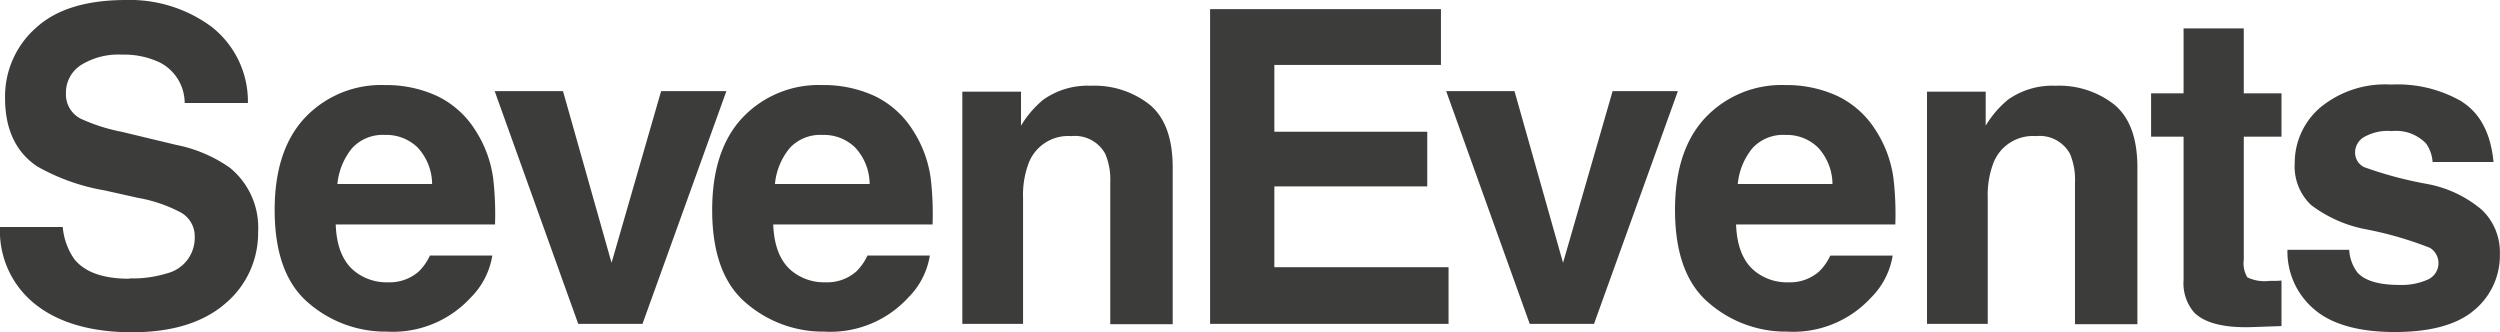
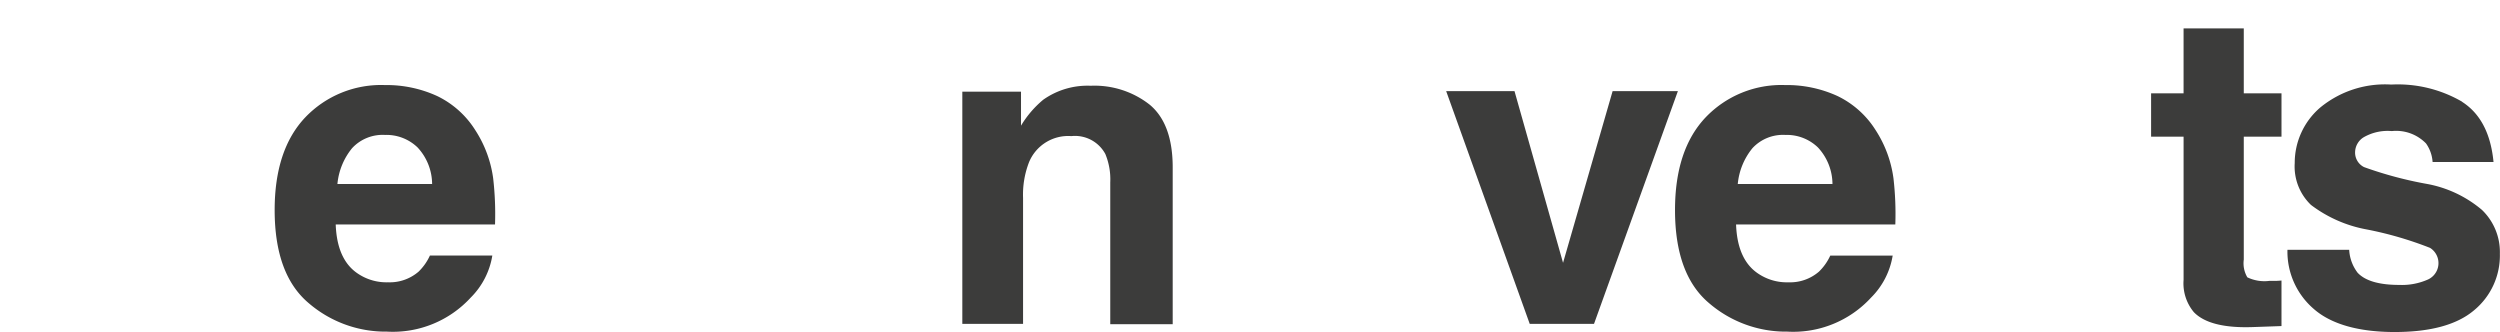
<svg xmlns="http://www.w3.org/2000/svg" id="Layer_1-2" width="229.822" height="30.535" viewBox="0 0 229.822 30.535">
  <g id="Group_2349" data-name="Group 2349" transform="translate(0)">
-     <path id="Path_3691" data-name="Path 3691" d="M11.894,25.591a10.666,10.666,0,0,0,3.467-.466A3.36,3.36,0,0,0,17.9,21.766a2.5,2.5,0,0,0-1.259-2.223,13.26,13.26,0,0,0-3.949-1.353l-3.063-.684a19.042,19.042,0,0,1-6.235-2.223C1.446,13.962.466,11.863.466,9.033A8.4,8.4,0,0,1,3.3,2.565C5.177.84,7.945,0,11.6,0a12.647,12.647,0,0,1,7.8,2.425,8.7,8.7,0,0,1,3.389,7.043H16.978a4.2,4.2,0,0,0-2.27-3.716,7.684,7.684,0,0,0-3.514-.731,6.507,6.507,0,0,0-3.731.948A3.01,3.01,0,0,0,6.063,8.6a2.493,2.493,0,0,0,1.368,2.317,16.506,16.506,0,0,0,3.762,1.2l4.991,1.2a12.945,12.945,0,0,1,4.944,2.1,7.087,7.087,0,0,1,2.6,5.908,8.456,8.456,0,0,1-3.032,6.592c-2.021,1.741-4.882,2.628-8.567,2.628s-6.732-.855-8.893-2.581A8.575,8.575,0,0,1,0,20.865H5.768a6.071,6.071,0,0,0,1.073,2.97c.979,1.2,2.659,1.788,5.053,1.788Z" transform="translate(0)" fill="#3c3c3b" />
    <path id="Path_3692" data-name="Path 3692" d="M36.25,20.7a7.045,7.045,0,0,1-1.99,3.871,9.716,9.716,0,0,1-7.7,3.125,10.824,10.824,0,0,1-7.2-2.628Q16.24,22.435,16.24,16.52q0-5.55,2.814-8.52a9.63,9.63,0,0,1,7.307-2.97,11.158,11.158,0,0,1,4.8,1,8.472,8.472,0,0,1,3.529,3.156A10.761,10.761,0,0,1,36.327,13.6a28.57,28.57,0,0,1,.171,4.244H21.853c.078,2.146.746,3.654,2.021,4.509a4.7,4.7,0,0,0,2.783.808,4.055,4.055,0,0,0,2.814-.979A4.858,4.858,0,0,0,30.513,20.7h5.706Zm-5.535-6.561a4.975,4.975,0,0,0-1.337-3.374,4.116,4.116,0,0,0-3-1.151,3.823,3.823,0,0,0-3.016,1.213,6.086,6.086,0,0,0-1.353,3.3H30.7Z" transform="translate(9.009 2.79)" fill="#3c3c3b" />
-     <path id="Path_3693" data-name="Path 3693" d="M29.25,5.39h6.281l4.462,15.781L44.549,5.39h6L42.838,26.783H36.93L29.25,5.39Z" transform="translate(16.226 2.99)" fill="#3c3c3b" />
-     <path id="Path_3694" data-name="Path 3694" d="M62.12,20.7a7.045,7.045,0,0,1-1.99,3.871,9.716,9.716,0,0,1-7.7,3.125,10.824,10.824,0,0,1-7.2-2.628Q42.11,22.435,42.11,16.52q0-5.55,2.814-8.52a9.63,9.63,0,0,1,7.307-2.97,11.158,11.158,0,0,1,4.8,1,8.472,8.472,0,0,1,3.529,3.156A10.762,10.762,0,0,1,62.2,13.6a28.57,28.57,0,0,1,.171,4.244H47.723c.078,2.146.746,3.654,2.021,4.509a4.7,4.7,0,0,0,2.783.808,4.055,4.055,0,0,0,2.814-.979A4.858,4.858,0,0,0,56.383,20.7h5.706Zm-5.535-6.561a4.975,4.975,0,0,0-1.337-3.374,4.116,4.116,0,0,0-3-1.151,3.823,3.823,0,0,0-3.016,1.213,6.086,6.086,0,0,0-1.353,3.3h8.691Z" transform="translate(23.36 2.79)" fill="#3c3c3b" />
    <path id="Path_3695" data-name="Path 3695" d="M66.928,9.7a3.892,3.892,0,0,0-3.9,2.41,8.229,8.229,0,0,0-.544,3.265V26.961H56.9V5.614h5.395V8.739A9.382,9.382,0,0,1,64.332,6.36,7.04,7.04,0,0,1,68.7,5.07a8.207,8.207,0,0,1,5.426,1.741c1.4,1.166,2.114,3.078,2.114,5.768V26.992H70.5V13.948a6.082,6.082,0,0,0-.451-2.6A3.168,3.168,0,0,0,66.913,9.7Z" transform="translate(31.565 2.813)" fill="#3c3c3b" />
-     <path id="Path_3696" data-name="Path 3696" d="M91.513,16.834H77.458v7.432H93.472v5.208H71.55V.54H92.772V5.671H77.458v6.141H91.513v5.022Z" transform="translate(39.692 0.3)" fill="#3c3c3b" />
    <path id="Path_3697" data-name="Path 3697" d="M85.51,5.39h6.281l4.462,15.781L100.809,5.39h6L99.1,26.783H93.19Z" transform="translate(47.436 2.99)" fill="#3c3c3b" />
    <path id="Path_3698" data-name="Path 3698" d="M119.05,20.7a7.045,7.045,0,0,1-1.99,3.871,9.716,9.716,0,0,1-7.7,3.125,10.824,10.824,0,0,1-7.2-2.628Q99.04,22.435,99.04,16.52q0-5.55,2.814-8.52a9.63,9.63,0,0,1,7.307-2.97,11.158,11.158,0,0,1,4.8,1,8.472,8.472,0,0,1,3.529,3.156,10.762,10.762,0,0,1,1.632,4.415,28.574,28.574,0,0,1,.171,4.244H104.653c.078,2.146.746,3.654,2.021,4.509a4.7,4.7,0,0,0,2.783.808,4.055,4.055,0,0,0,2.814-.979,4.858,4.858,0,0,0,1.042-1.477h5.706Zm-5.535-6.561a4.975,4.975,0,0,0-1.337-3.374,4.116,4.116,0,0,0-3-1.151,3.823,3.823,0,0,0-3.016,1.213,6.086,6.086,0,0,0-1.353,3.3H113.5Z" transform="translate(54.942 2.79)" fill="#3c3c3b" />
-     <path id="Path_3699" data-name="Path 3699" d="M123.968,9.7a3.892,3.892,0,0,0-3.9,2.41,8.229,8.229,0,0,0-.544,3.265V26.961H113.94V5.614h5.395V8.739a9.382,9.382,0,0,1,2.037-2.379,7.04,7.04,0,0,1,4.369-1.29,8.207,8.207,0,0,1,5.426,1.741c1.4,1.166,2.114,3.078,2.114,5.768V26.992h-5.737V13.948a6.082,6.082,0,0,0-.451-2.6A3.168,3.168,0,0,0,123.953,9.7Z" transform="translate(63.207 2.813)" fill="#3c3c3b" />
    <path id="Path_3700" data-name="Path 3700" d="M139.177,24.861v4.182l-2.643.093c-2.643.093-4.447-.373-5.41-1.368a4.124,4.124,0,0,1-.948-2.97V11.63H127.19V7.65h2.985V1.68h5.535V7.65h3.467v3.98H135.71v11.3a2.552,2.552,0,0,0,.327,1.632,3.625,3.625,0,0,0,2.037.326h.544c.187,0,.373-.016.56-.031Z" transform="translate(70.558 0.932)" fill="#3c3c3b" />
    <path id="Path_3701" data-name="Path 3701" d="M151.3,6.586c1.679,1.073,2.643,2.923,2.892,5.535h-5.6a3.336,3.336,0,0,0-.606-1.71,3.83,3.83,0,0,0-3.141-1.135,4.42,4.42,0,0,0-2.6.575,1.642,1.642,0,0,0-.777,1.337,1.488,1.488,0,0,0,.824,1.4,35.517,35.517,0,0,0,5.83,1.555,10.831,10.831,0,0,1,5.006,2.379,5.369,5.369,0,0,1,1.648,4.027,6.524,6.524,0,0,1-2.363,5.193c-1.57,1.337-4.011,2.006-7.307,2.006s-5.846-.715-7.447-2.13a6.938,6.938,0,0,1-2.41-5.426h5.675A3.8,3.8,0,0,0,141.7,22.3c.7.746,1.975,1.119,3.84,1.119a5.9,5.9,0,0,0,2.628-.5,1.655,1.655,0,0,0,.187-2.907,33,33,0,0,0-5.83-1.695,12.054,12.054,0,0,1-5.115-2.254,4.888,4.888,0,0,1-1.493-3.84,6.7,6.7,0,0,1,2.332-5.1A9.37,9.37,0,0,1,144.791,5a11.763,11.763,0,0,1,6.53,1.586Z" transform="translate(75.034 2.774)" fill="#3c3c3b" />
  </g>
</svg>